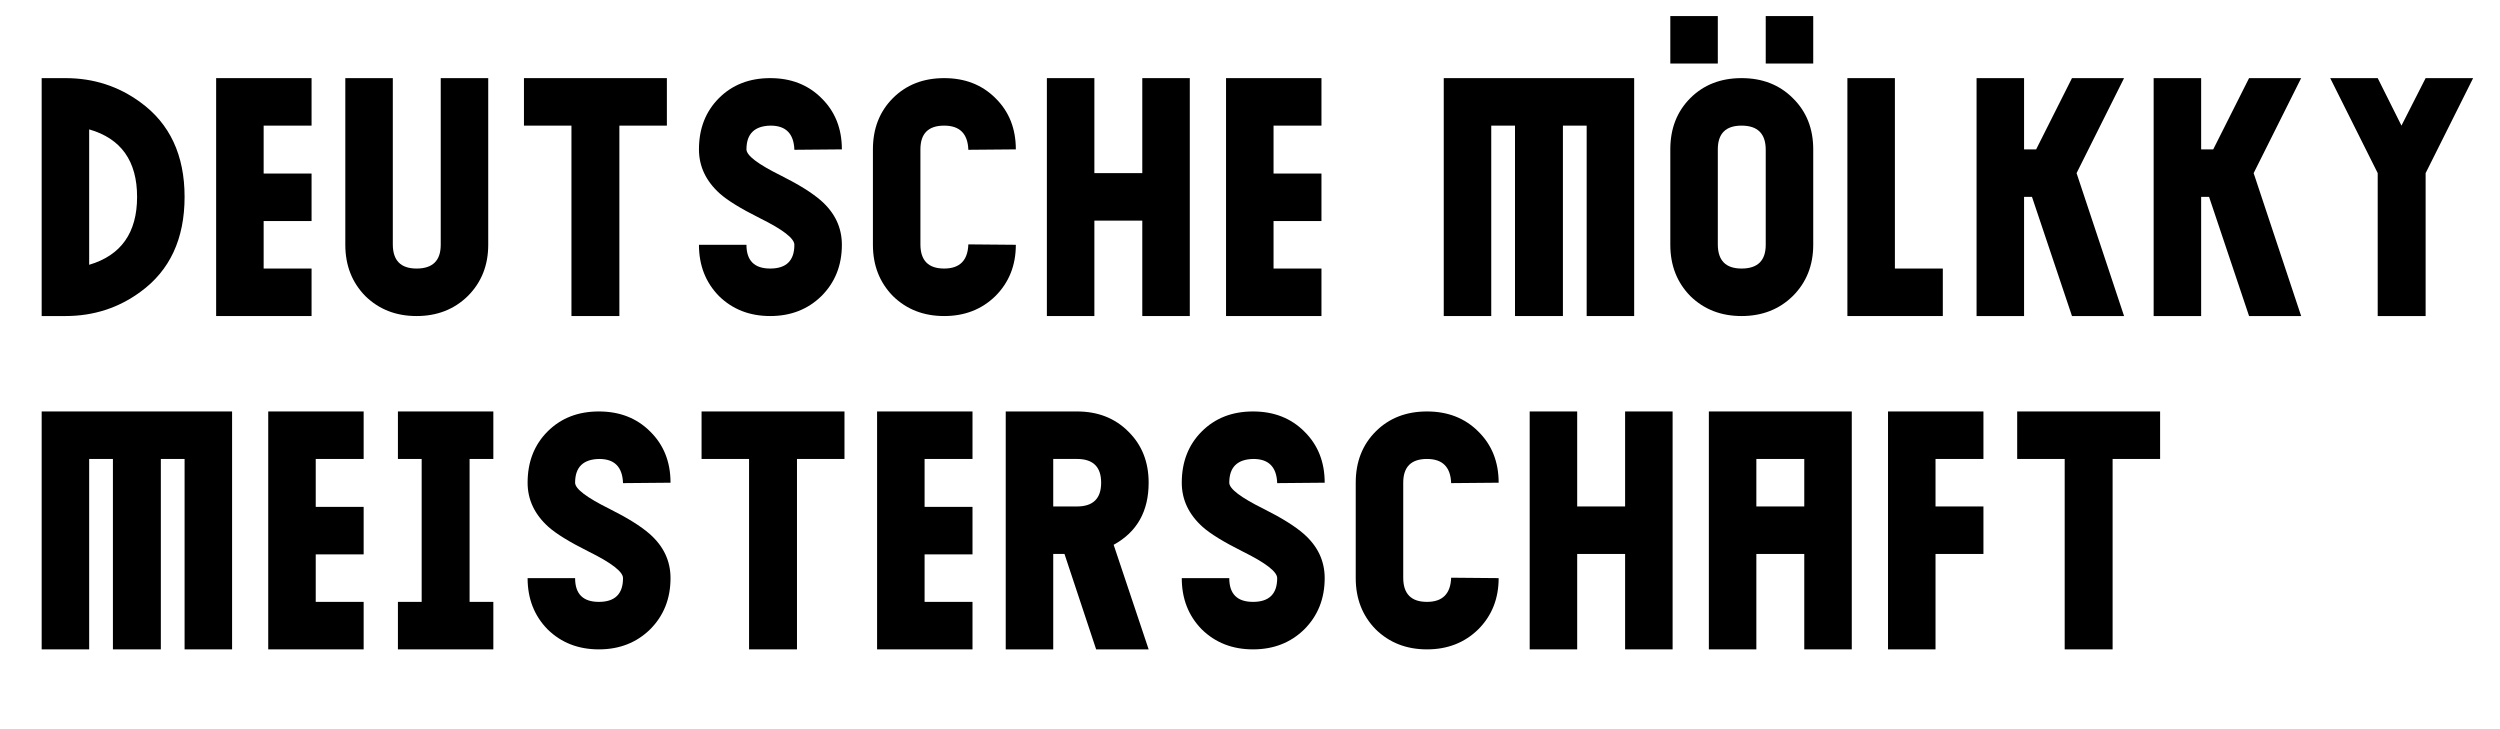
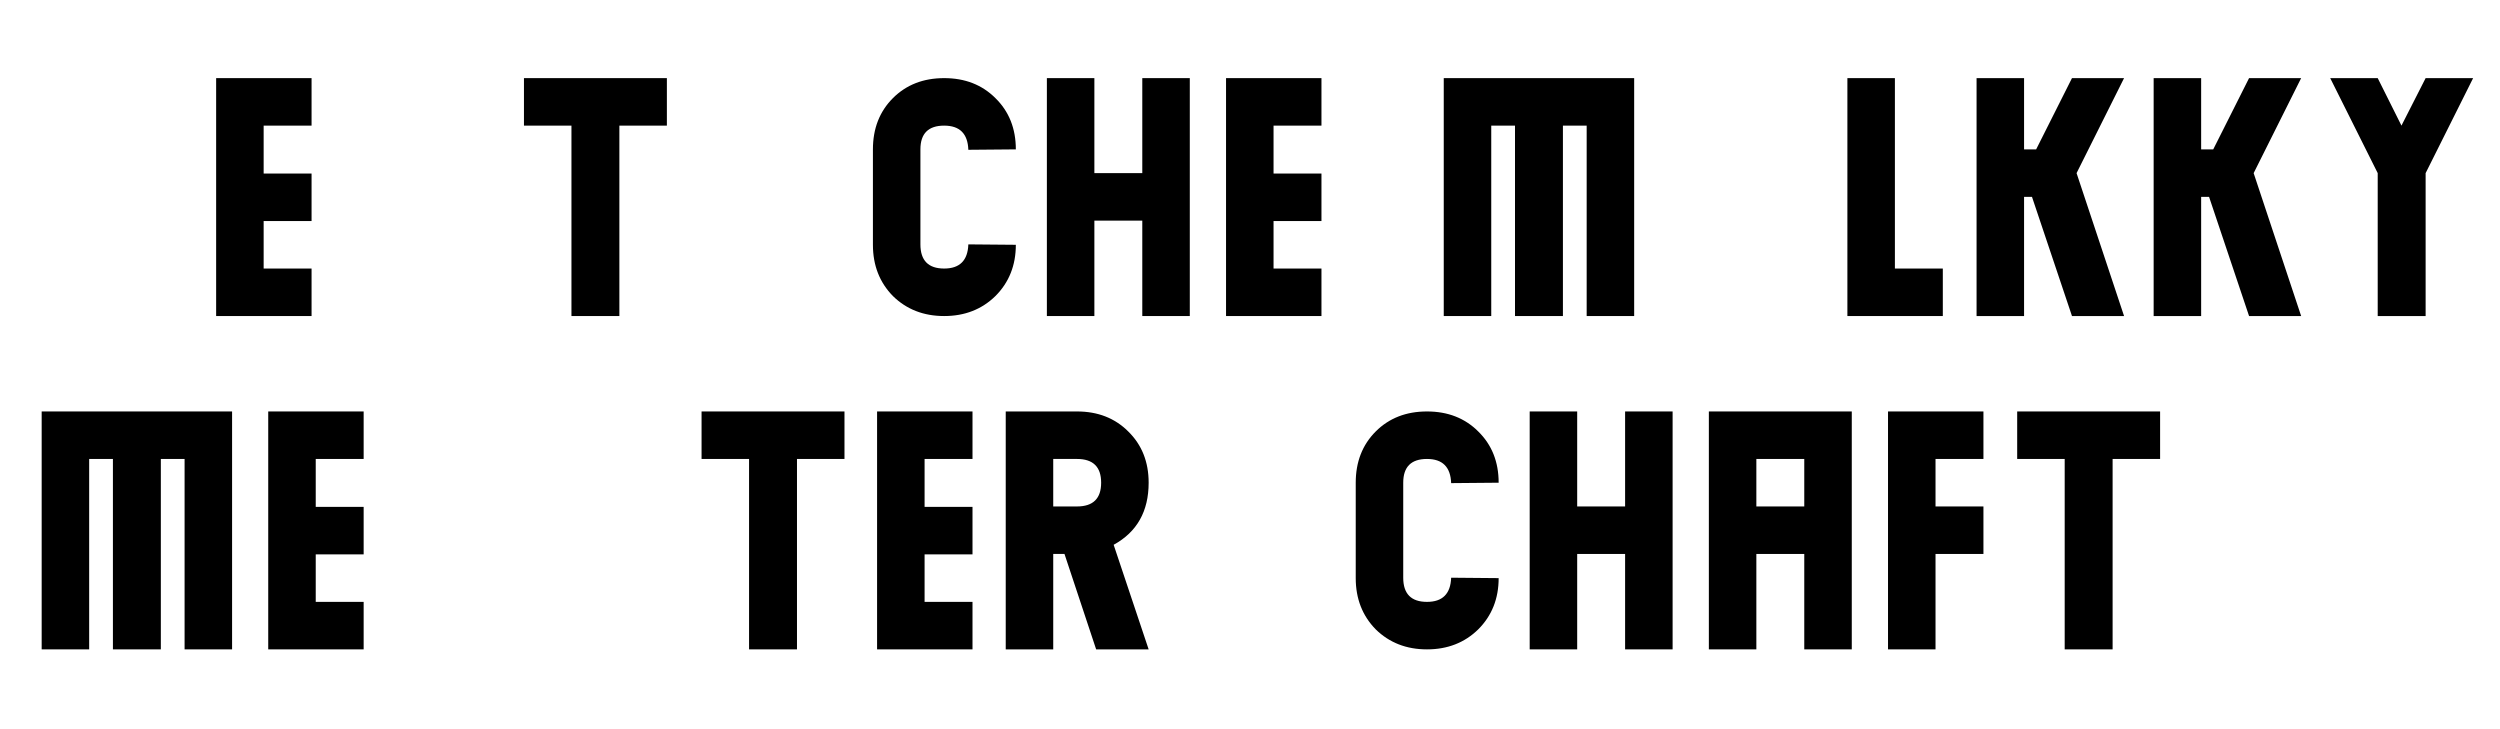
<svg xmlns="http://www.w3.org/2000/svg" xmlns:xlink="http://www.w3.org/1999/xlink" version="1.1" height="140" width="480" viewBox="0 0 480 140">
  <title id="title">DMM</title>
  <defs>
    <path id="char_A" d="m0 0v45.68h9.12v-18.32h9.2v18.32h9.12v-45.68zm18.32 18.24h-9.2v-9.12h9.2z" />
    <path id="char_C" d="m0 13.68v18.32q0 5.92 3.84 9.84 3.92 3.84 9.84 3.84t9.84-3.84q3.92-3.92 3.92-9.84l-9.12-0.08q-0.16 4.64-4.64 4.64-4.56 0-4.56-4.64v-18.24q0-4.56 4.56-4.56 4.48 0 4.64 4.64l9.12-0.08q0-6-3.92-9.84-3.84-3.84-9.84-3.84t-9.84 3.84-3.84 9.84z" />
-     <path id="char_D" d="m0 0v45.68h4.56q8.08 0 14.4-4.64 8.48-6.16 8.48-18.24 0-12-8.48-18.16-6.32-4.64-14.4-4.64zm9.12 9.84q9.2 2.64 9.2 12.96t-9.2 13.04z" />
    <path id="char_E" d="m0 0h18.32v9.12h-9.2v9.2h9.2v9.12h-9.2v9.12h9.2v9.12h-18.32z" />
    <path id="char_F" d="m18.32 9.12v-9.12h-18.32v45.68h9.12v-18.32h9.2v-9.12h-9.2v-9.12z" />
    <path id="char_H" d="m18.32 0v18.24h-9.2v-18.24h-9.12v45.68h9.12v-18.32h9.2v18.32h9.12v-45.68z" />
-     <path id="char_I" d="m0 0h18.32v9.12h-4.56v27.44h4.56v9.12h-18.32v-9.12h4.56v-27.44h-4.56z" />
    <path id="char_K" d="m28.32 0h-10l-6.88 13.68h-2.32v-13.68h-9.12v45.68h9.12v-22.88h1.52l7.68 22.88h10l-9.12-27.44z" />
    <path id="char_L" d="m9.12 36.56v-36.56h-9.12v45.68h18.32v-9.12z" />
    <path id="char_M" d="m0 0v45.68h9.12v-36.56h4.56v36.56h9.2v-36.56h4.56v36.56h9.12v-45.68z" />
    <path id="char_R" d="m27.44 13.68q0-6-3.92-9.84-3.84-3.84-9.84-3.84h-13.68v45.68h9.12v-18.32h2.16l6.08 18.32h10.08l-6.72-20.08q6.72-3.68 6.72-11.92zm-18.32-4.56h4.56q4.64 0 4.64 4.56t-4.64 4.56h-4.56z" />
-     <path id="char_S" d="m15.76 18.72q-6.64-3.28-6.64-5.04 0-4.48 4.64-4.56 4.4 0 4.56 4.64l9.12-0.08q0-6-3.92-9.84-3.84-3.84-9.84-3.84t-9.84 3.84-3.84 9.84q0 4.88 4 8.48 2.24 2 7.68 4.72 6.64 3.28 6.64 5.12 0 4.56-4.64 4.56-4.56 0-4.56-4.56h-9.12q0 5.92 3.84 9.84 3.92 3.84 9.84 3.84t9.84-3.84q3.92-3.92 3.92-9.84 0-4.96-4-8.48-2.56-2.24-7.68-4.8z" />
    <path id="char_T" d="m0 0v9.12h9.12v36.56h9.2v-36.56h9.12v-9.12z" />
-     <path id="char_U" d="m18.32 32q0 4.56-4.64 4.56-4.56 0-4.56-4.64v-31.92h-9.12v32q0 5.92 3.84 9.84 3.92 3.84 9.84 3.84t9.84-3.84q3.92-3.92 3.92-9.84v-32h-9.12z" />
-     <path id="char_Ö" d="m13.68 0q-6 0-9.84 3.84t-3.84 9.84v18.32q0 5.92 3.84 9.84 3.92 3.84 9.84 3.84t9.84-3.84q3.92-3.92 3.92-9.84v-18.32q0-6-3.92-9.84-3.84-3.84-9.84-3.84zm4.64 32q0 4.56-4.64 4.56-4.56 0-4.56-4.64v-18.24q0-4.56 4.56-4.56 4.64 0 4.64 4.64zm-9.2-43.92h-9.12v9.12h9.12zm9.2 0v9.12h9.12v-9.12z" />
    <path id="char_Y" d="m0 0h9.12l4.56 9.12 4.64-9.12h9.12l-9.12 18.24v27.44h-9.2v-27.44z" />
  </defs>
  <g id="textDMM" style="fill:#000000">
    <g transform="translate(8,15)">
      <use xlink:href="#char_D" />
    </g>
    <g transform="translate(41.5,15)">
      <use xlink:href="#char_E" />
    </g>
    <g transform="translate(66.3,15)">
      <use xlink:href="#char_U" />
    </g>
    <g transform="translate(100.6,15)">
      <use xlink:href="#char_T" />
    </g>
    <g transform="translate(134.2,15)">
      <use xlink:href="#char_S" />
    </g>
    <g transform="translate(167.6,15)">
      <use xlink:href="#char_C" />
    </g>
    <g transform="translate(201,15)">
      <use xlink:href="#char_H" />
    </g>
    <g transform="translate(235.4,15)">
      <use xlink:href="#char_E" />
    </g>
    <g transform="translate(277.2,15)">
      <use xlink:href="#char_M" />
    </g>
    <g transform="translate(320.7,15)">
      <use xlink:href="#char_Ö" />
    </g>
    <g transform="translate(354.7,15)">
      <use xlink:href="#char_L" />
    </g>
    <g transform="translate(379.5,15)">
      <use xlink:href="#char_K" />
    </g>
    <g transform="translate(413.5,15)">
      <use xlink:href="#char_K" />
    </g>
    <g transform="translate(447.4,15)">
      <use xlink:href="#char_Y" />
    </g>
    <g transform="translate(8,79)">
      <use xlink:href="#char_M" />
    </g>
    <g transform="translate(51.5,79)">
      <use xlink:href="#char_E" />
    </g>
    <g transform="translate(76.4,79)">
      <use xlink:href="#char_I" />
    </g>
    <g transform="translate(101.3,79)">
      <use xlink:href="#char_S" />
    </g>
    <g transform="translate(134.7,79)">
      <use xlink:href="#char_T" />
    </g>
    <g transform="translate(168.4,79)">
      <use xlink:href="#char_E" />
    </g>
    <g transform="translate(193.1,79)">
      <use xlink:href="#char_R" />
    </g>
    <g transform="translate(226.9,79)">
      <use xlink:href="#char_S" />
    </g>
    <g transform="translate(260.3,79)">
      <use xlink:href="#char_C" />
    </g>
    <g transform="translate(293.7,79)">
      <use xlink:href="#char_H" />
    </g>
    <g transform="translate(328.1,79)">
      <use xlink:href="#char_A" />
    </g>
    <g transform="translate(362.5,79)">
      <use xlink:href="#char_F" />
    </g>
    <g transform="translate(387.3,79)">
      <use xlink:href="#char_T" />
    </g>
  </g>
</svg>